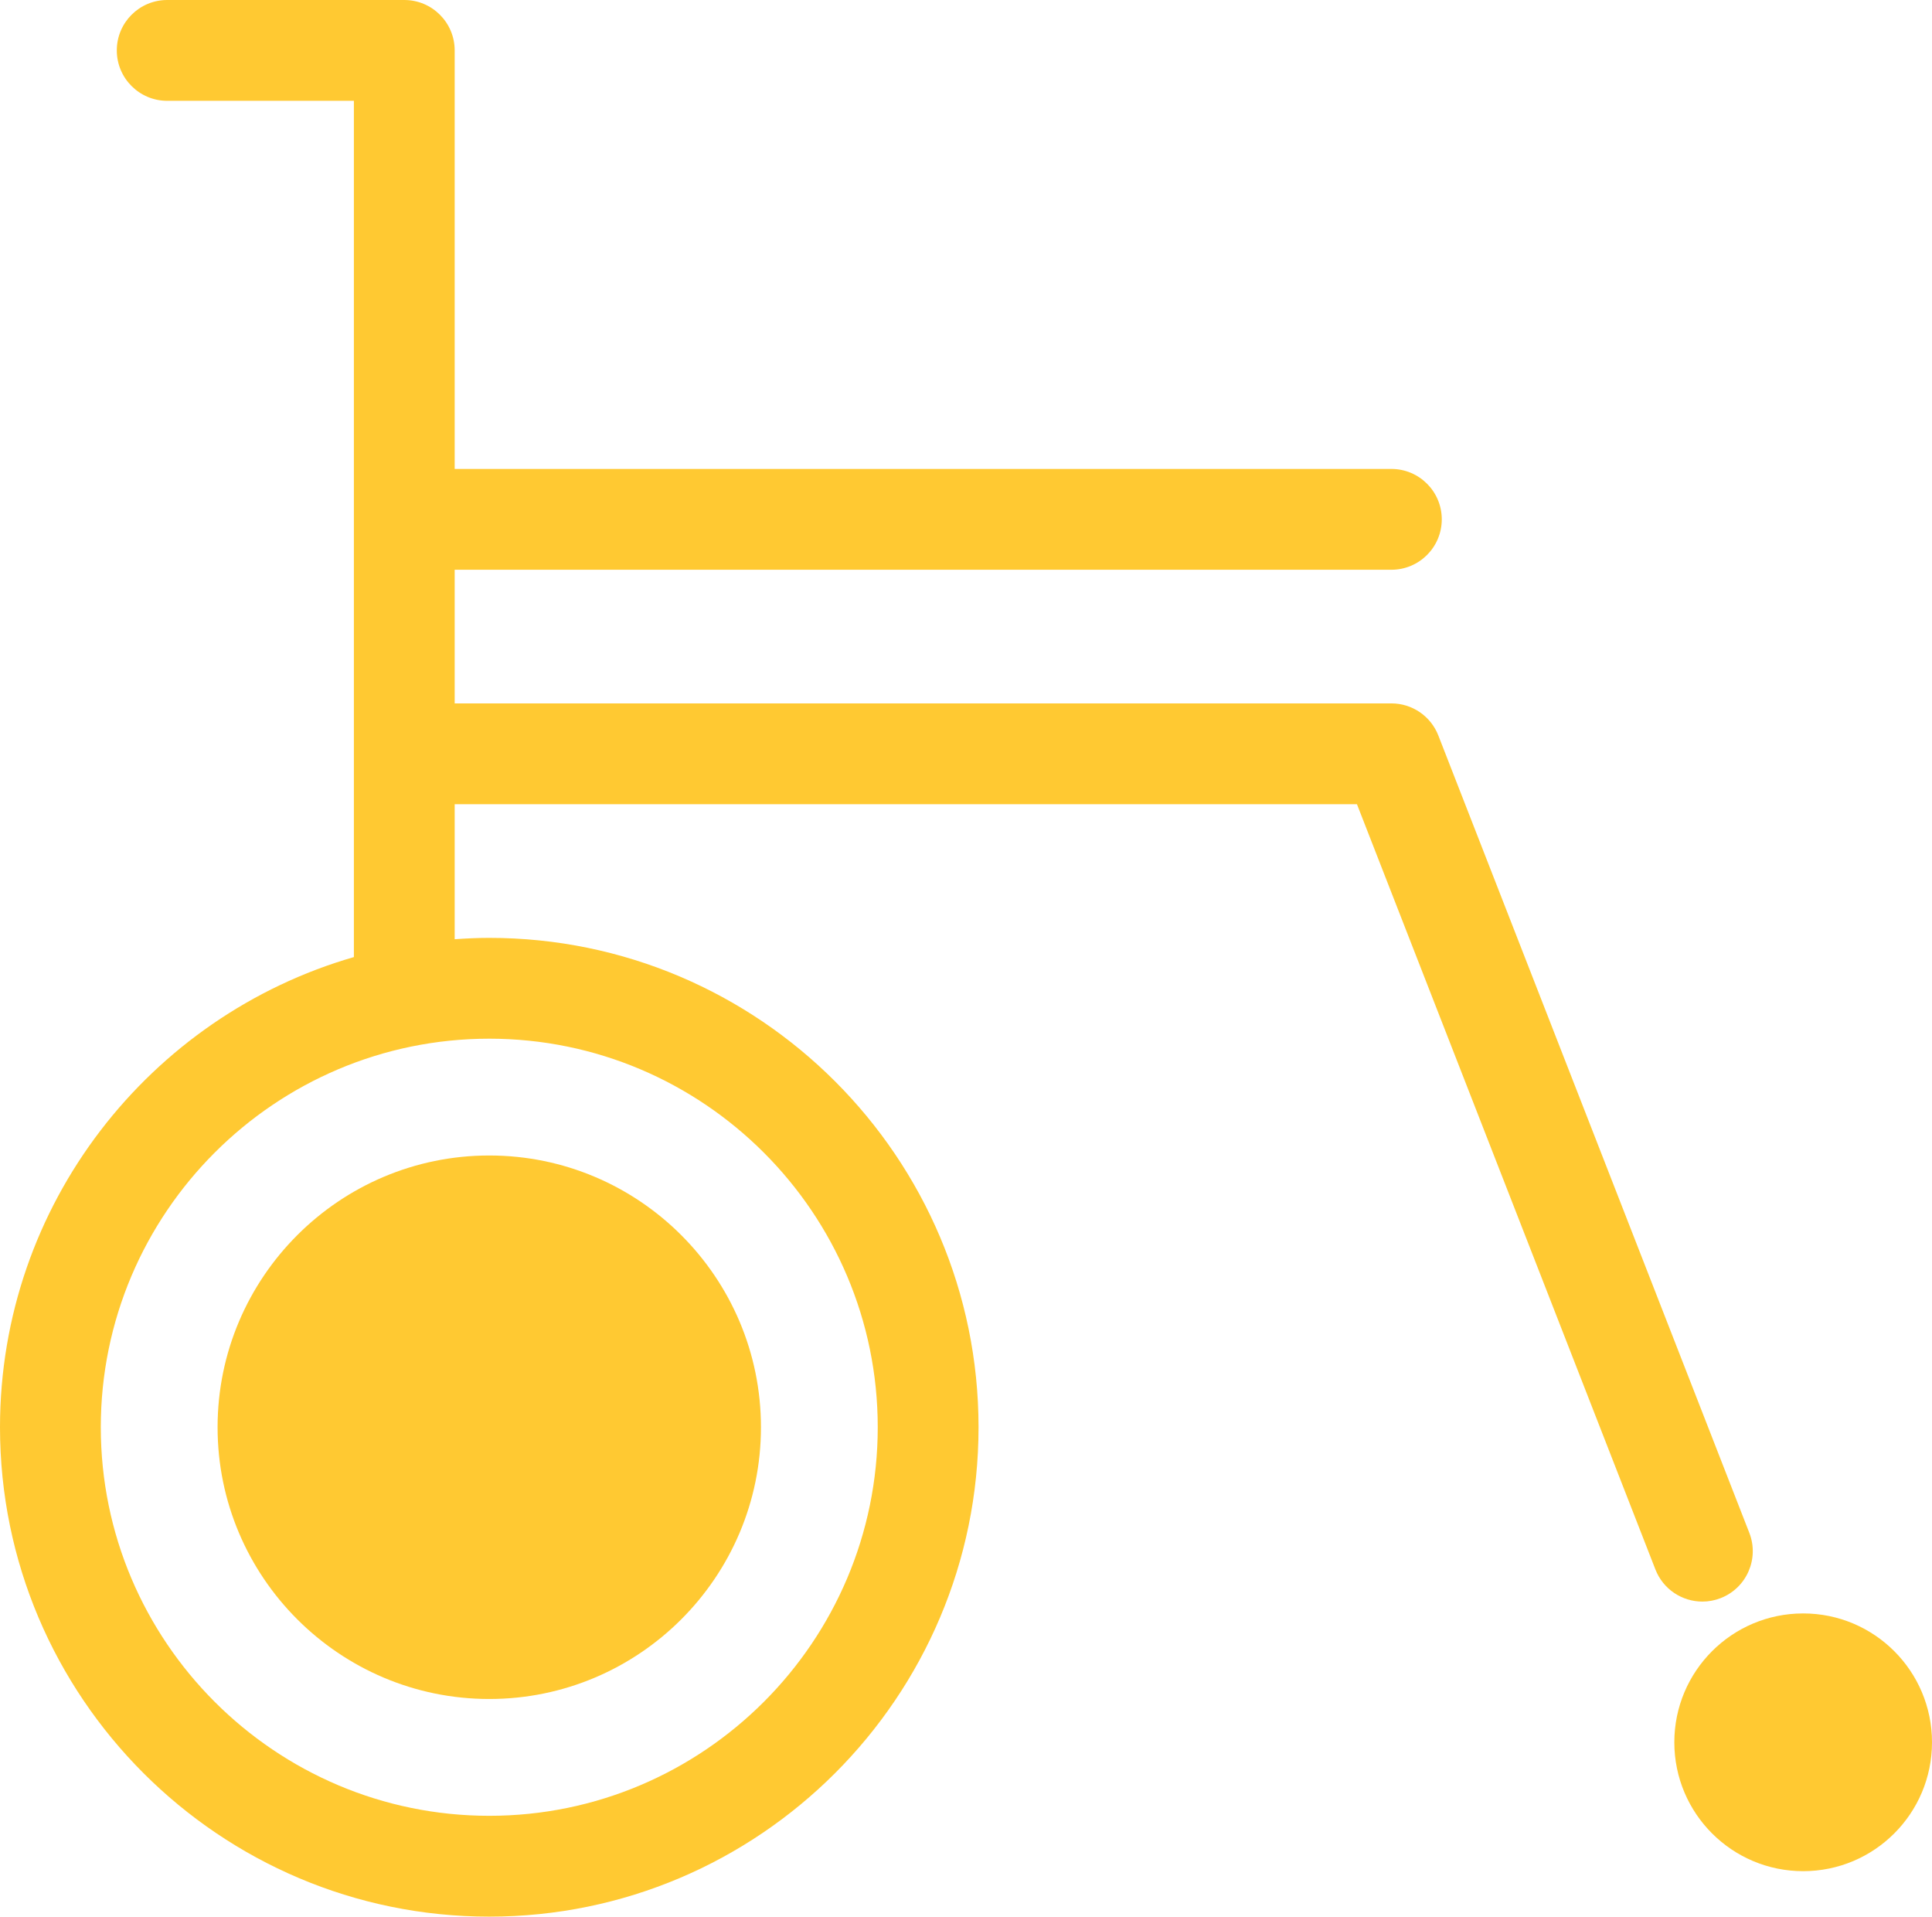
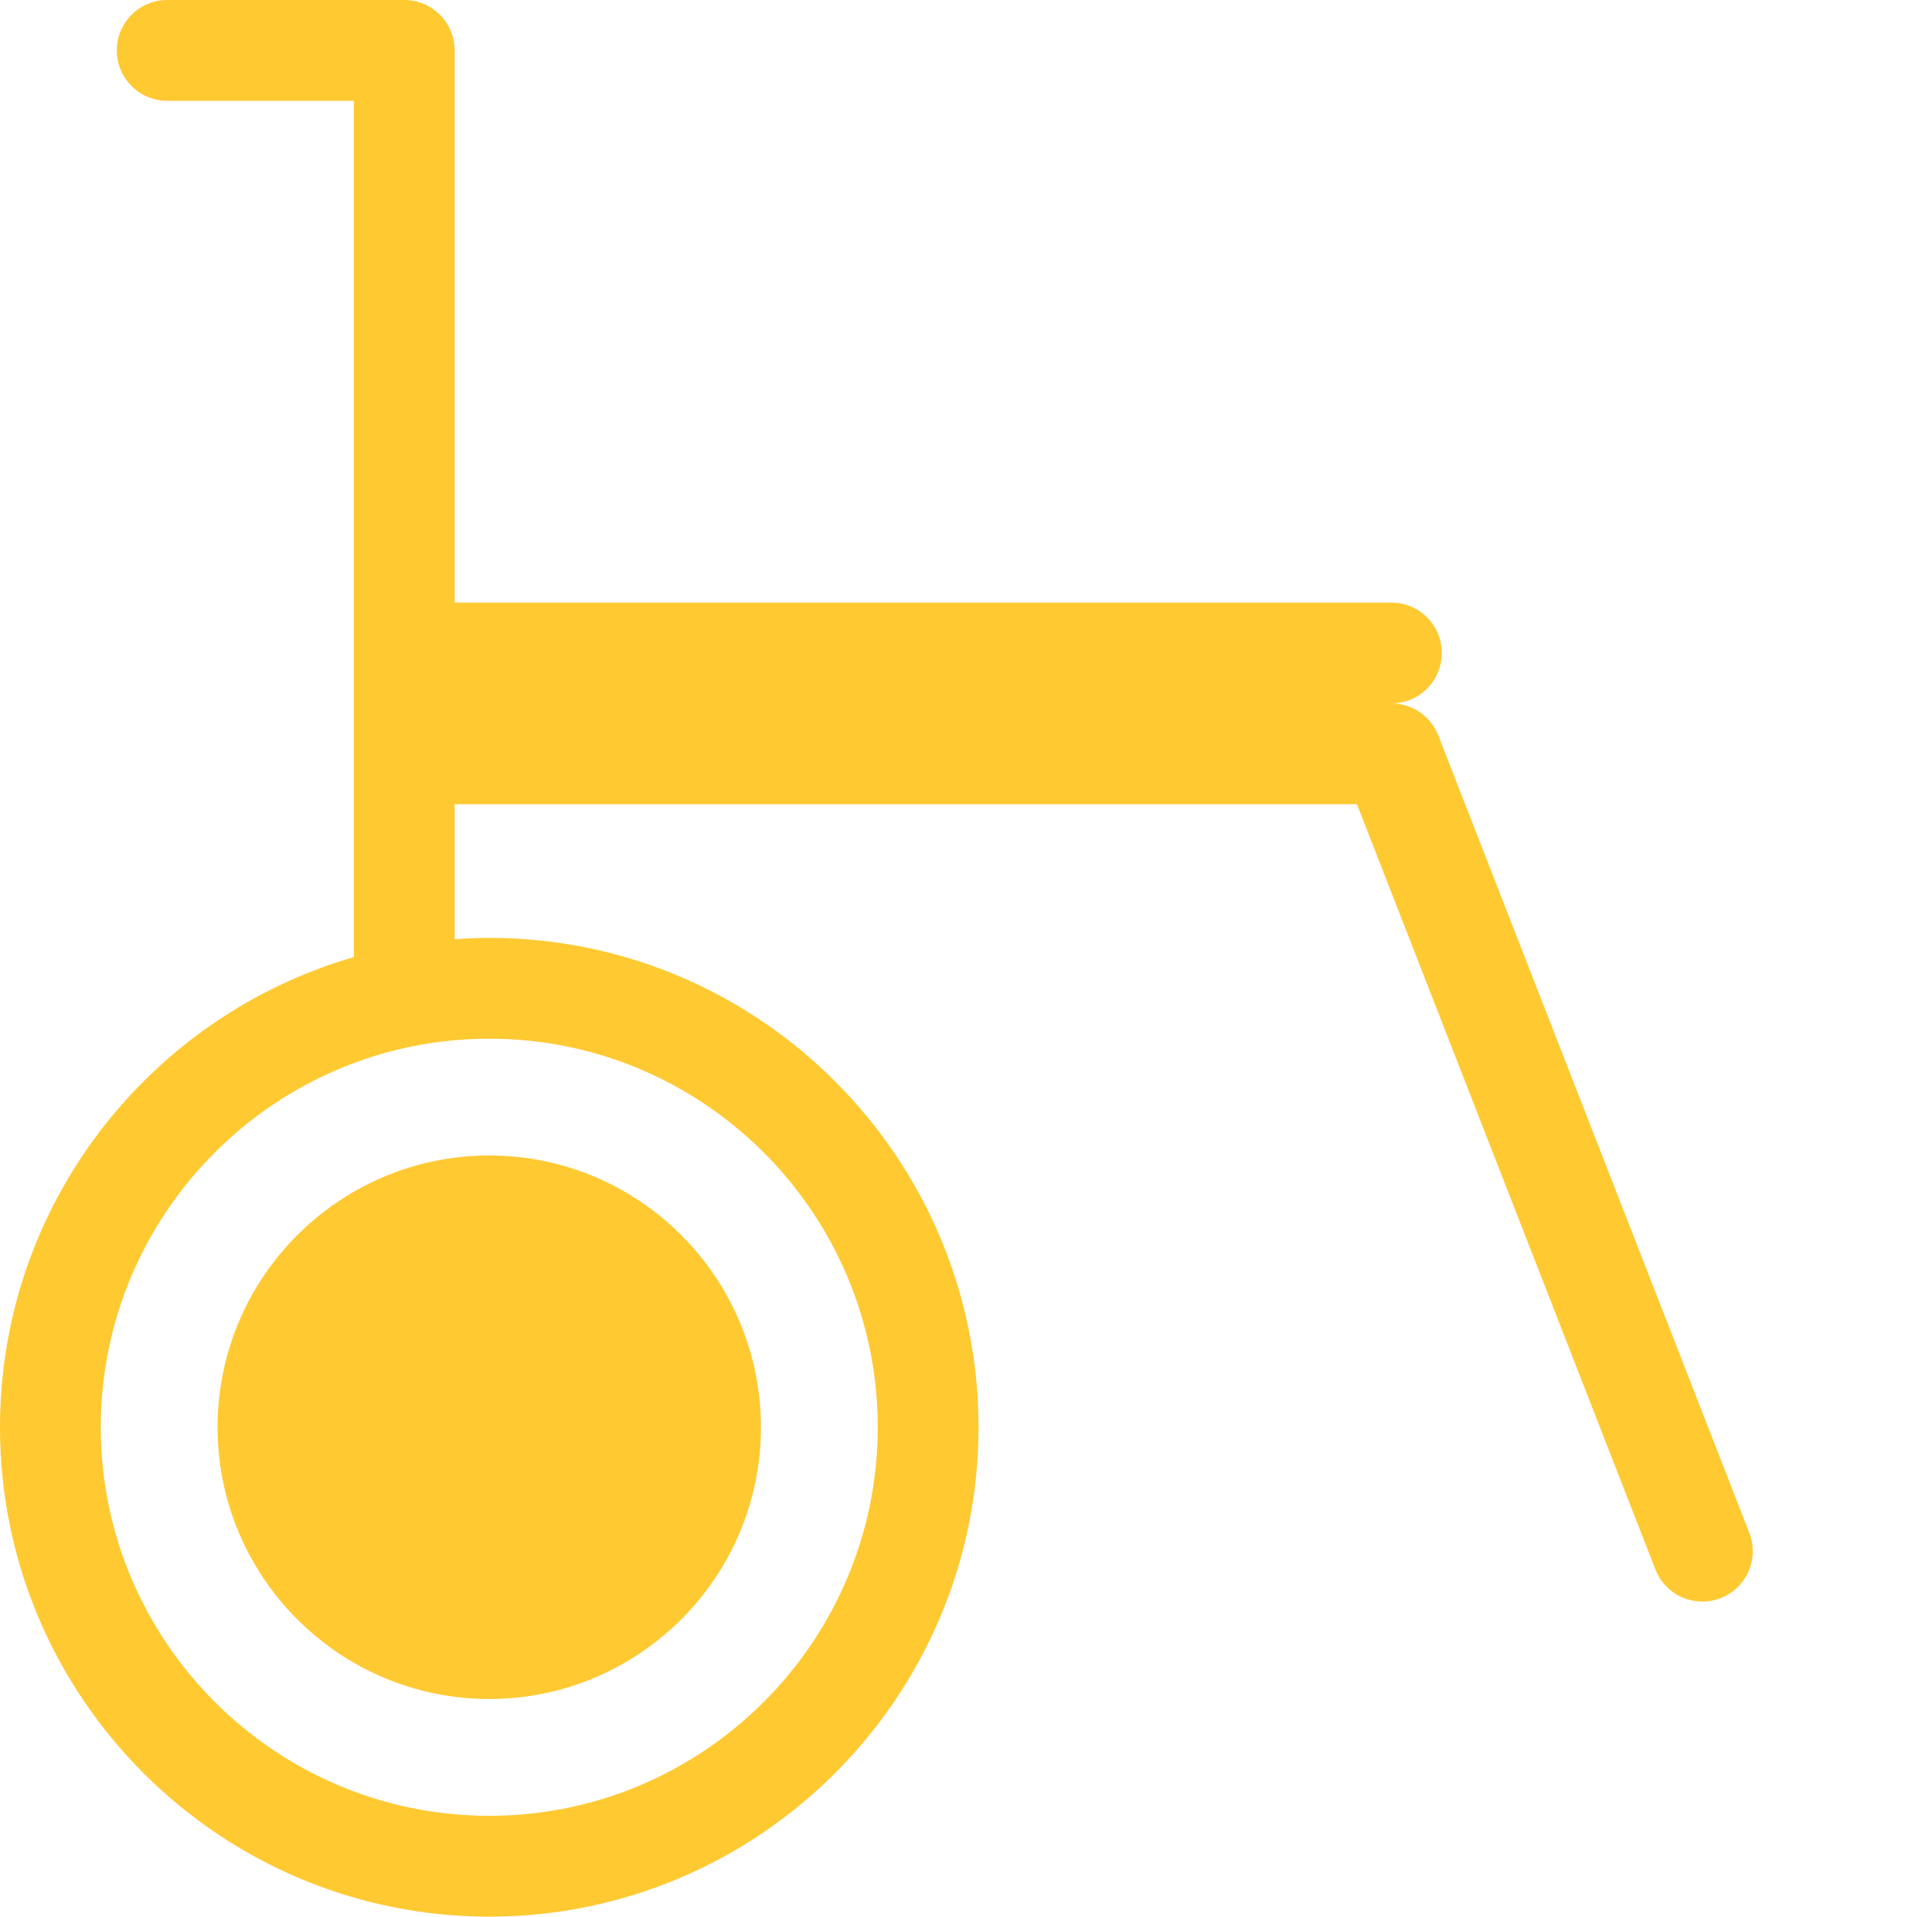
<svg xmlns="http://www.w3.org/2000/svg" id="_レイヤー_2" viewBox="0 0 226.423 224.568">
  <defs>
    <style>.cls-1{fill:#ffc932;}</style>
  </defs>
  <g id="_レイヤー_1-2">
-     <circle class="cls-1" cx="211.324" cy="204.142" r="15.099" />
-     <path class="cls-1" d="m201.658,187.248c3.039-1.186,4.541-4.609,3.355-7.648l-36.446-93.424c-.884-2.268-3.068-3.76-5.502-3.76H53.287v-15.659h109.778c3.262,0,5.906-2.645,5.906-5.906s-2.645-5.906-5.906-5.906H53.287V5.906c0-3.262-2.645-5.906-5.906-5.906h-27.786c-3.262,0-5.906,2.645-5.906,5.906s2.645,5.906,5.906,5.906h21.88v100.326C17.553,119.04,0,141.116,0,167.229c0,31.617,25.723,57.34,57.341,57.34s57.34-25.723,57.34-57.34-25.723-57.34-57.34-57.34c-1.364,0-2.713.065-4.054.159v-15.819h105.743l34.979,89.664c.91,2.334,3.141,3.762,5.504,3.762.714,0,1.439-.131,2.145-.406Zm-98.79-20.02c0,25.104-20.424,45.527-45.527,45.527s-45.528-20.424-45.528-45.527,20.424-45.527,45.528-45.527,45.527,20.424,45.527,45.527Z" />
+     <path class="cls-1" d="m201.658,187.248c3.039-1.186,4.541-4.609,3.355-7.648l-36.446-93.424c-.884-2.268-3.068-3.76-5.502-3.76H53.287h109.778c3.262,0,5.906-2.645,5.906-5.906s-2.645-5.906-5.906-5.906H53.287V5.906c0-3.262-2.645-5.906-5.906-5.906h-27.786c-3.262,0-5.906,2.645-5.906,5.906s2.645,5.906,5.906,5.906h21.88v100.326C17.553,119.04,0,141.116,0,167.229c0,31.617,25.723,57.34,57.341,57.34s57.34-25.723,57.34-57.34-25.723-57.34-57.34-57.34c-1.364,0-2.713.065-4.054.159v-15.819h105.743l34.979,89.664c.91,2.334,3.141,3.762,5.504,3.762.714,0,1.439-.131,2.145-.406Zm-98.79-20.02c0,25.104-20.424,45.527-45.527,45.527s-45.528-20.424-45.528-45.527,20.424-45.527,45.528-45.527,45.527,20.424,45.527,45.527Z" />
    <path class="cls-1" d="m57.341,199.068c17.557,0,31.84-14.283,31.84-31.84s-14.283-31.841-31.84-31.841-31.841,14.284-31.841,31.841,14.284,31.84,31.841,31.84Z" />
  </g>
</svg>